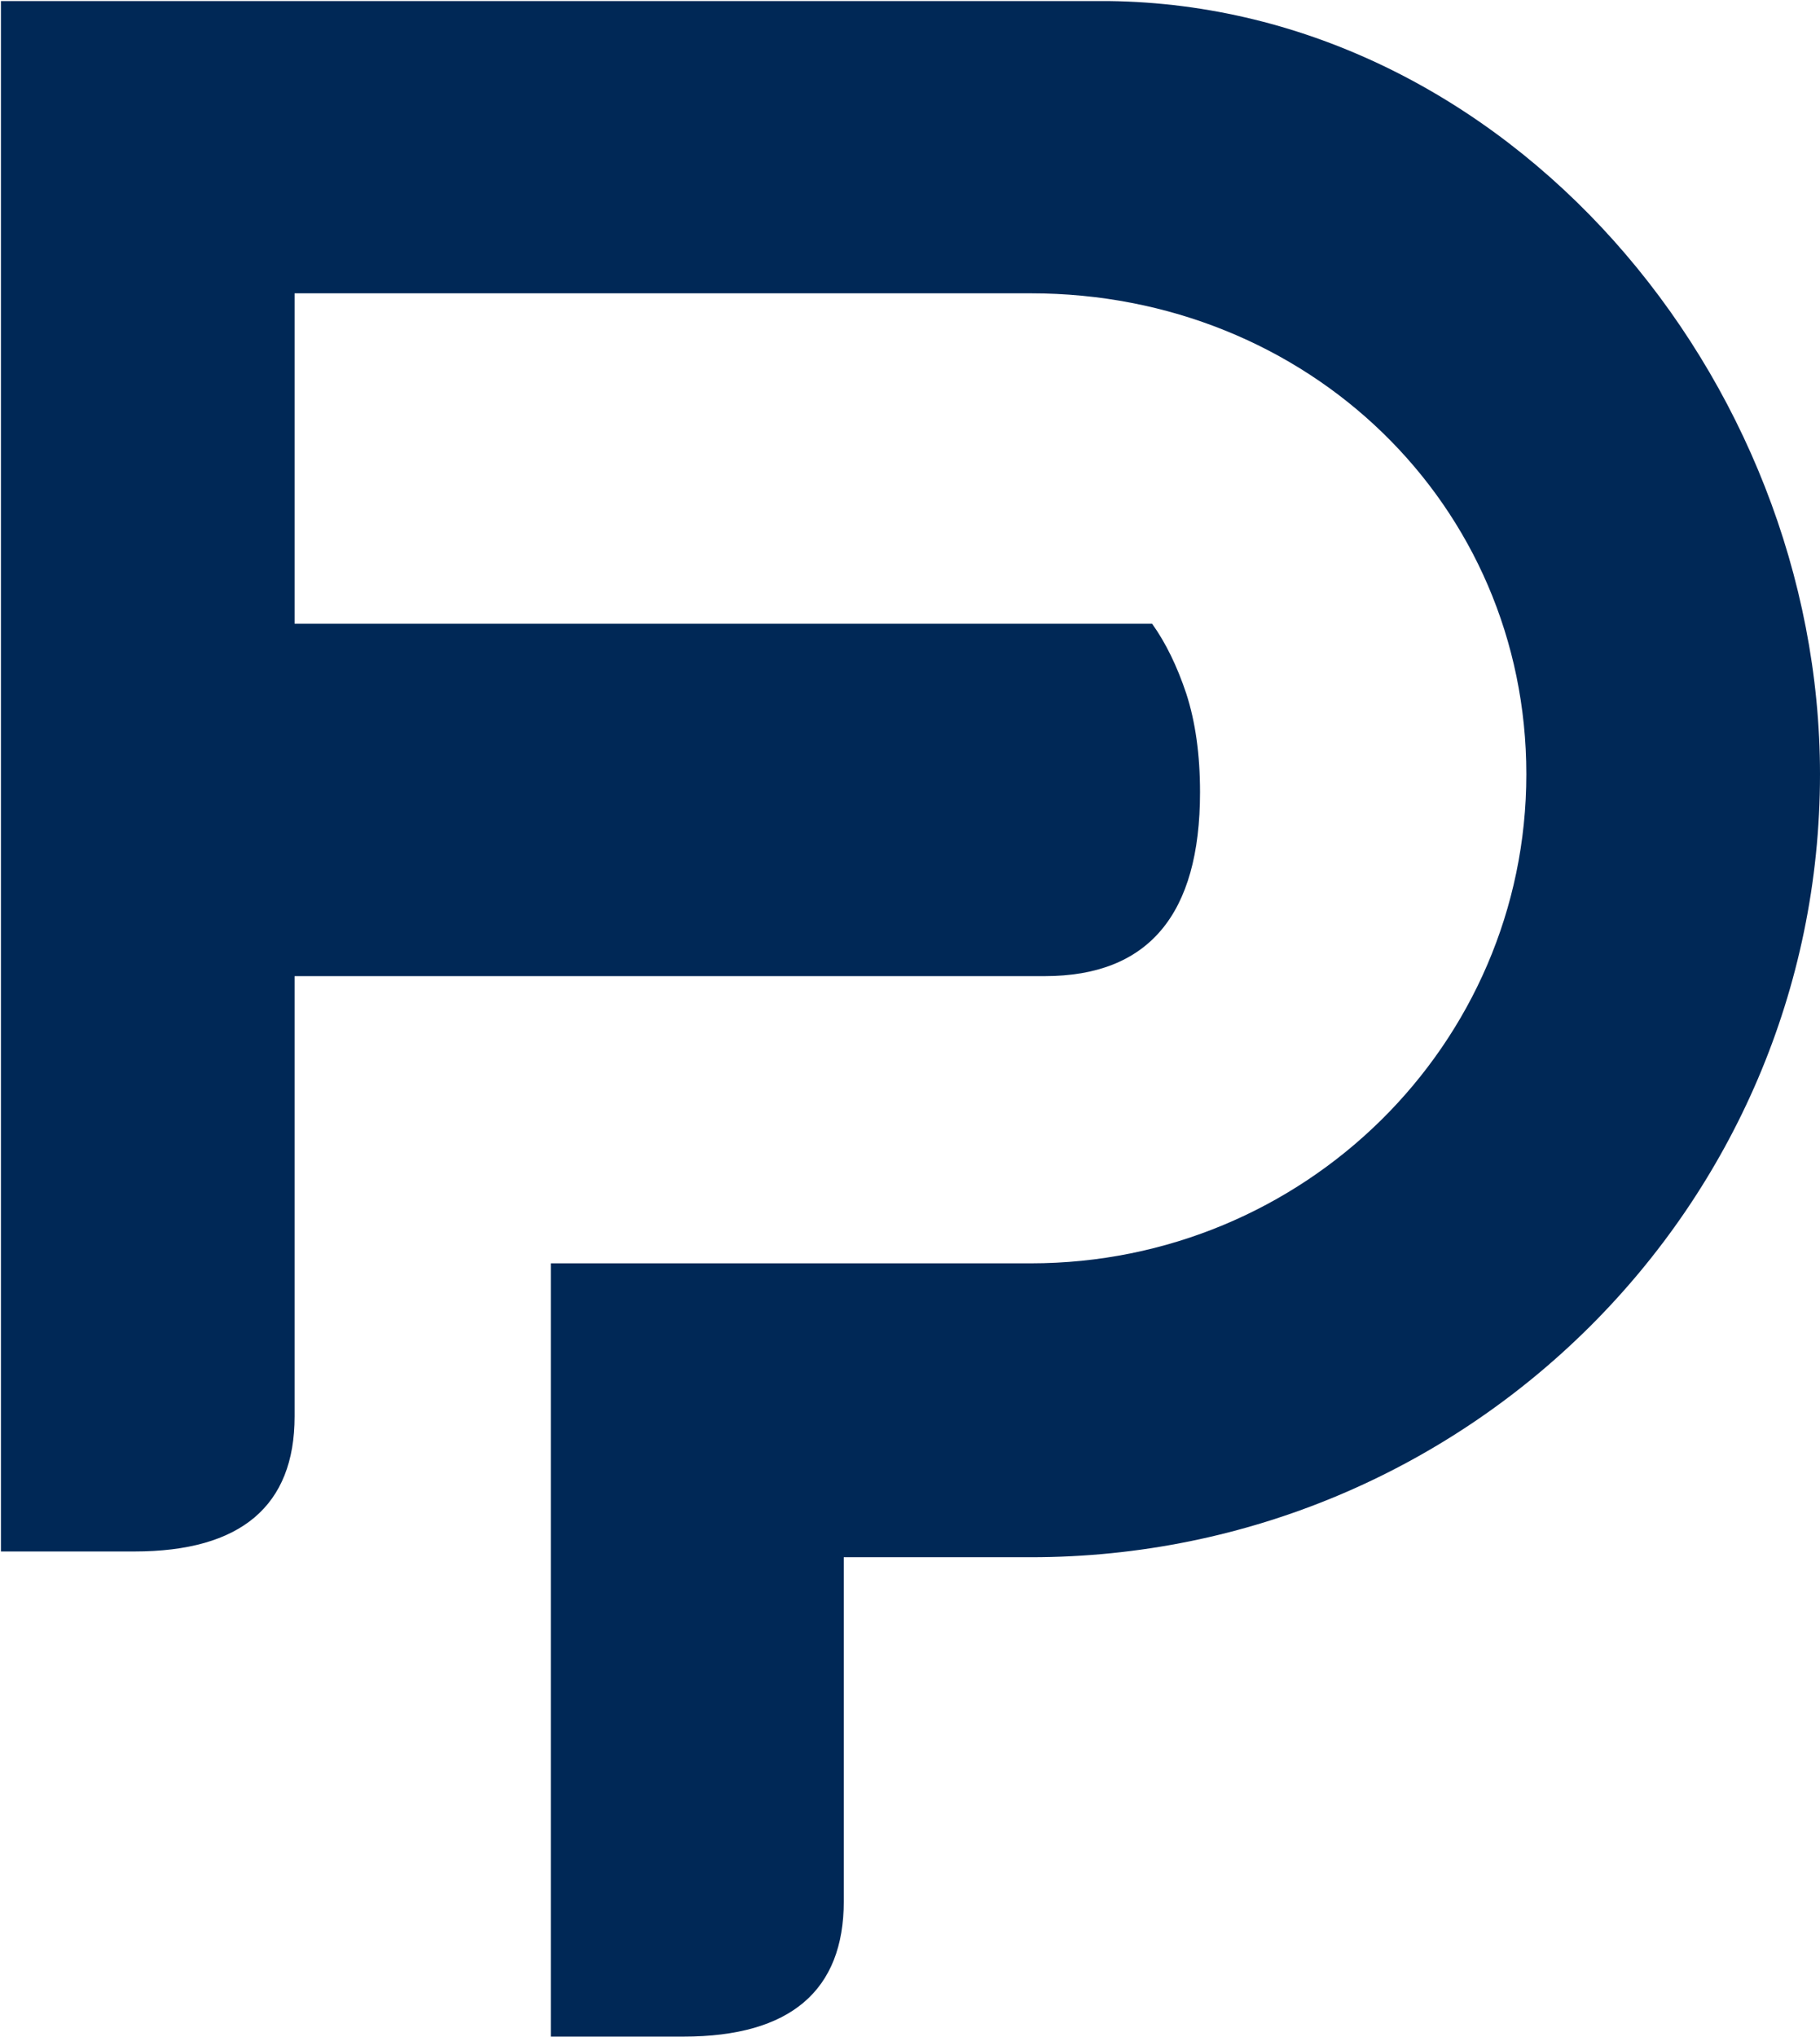
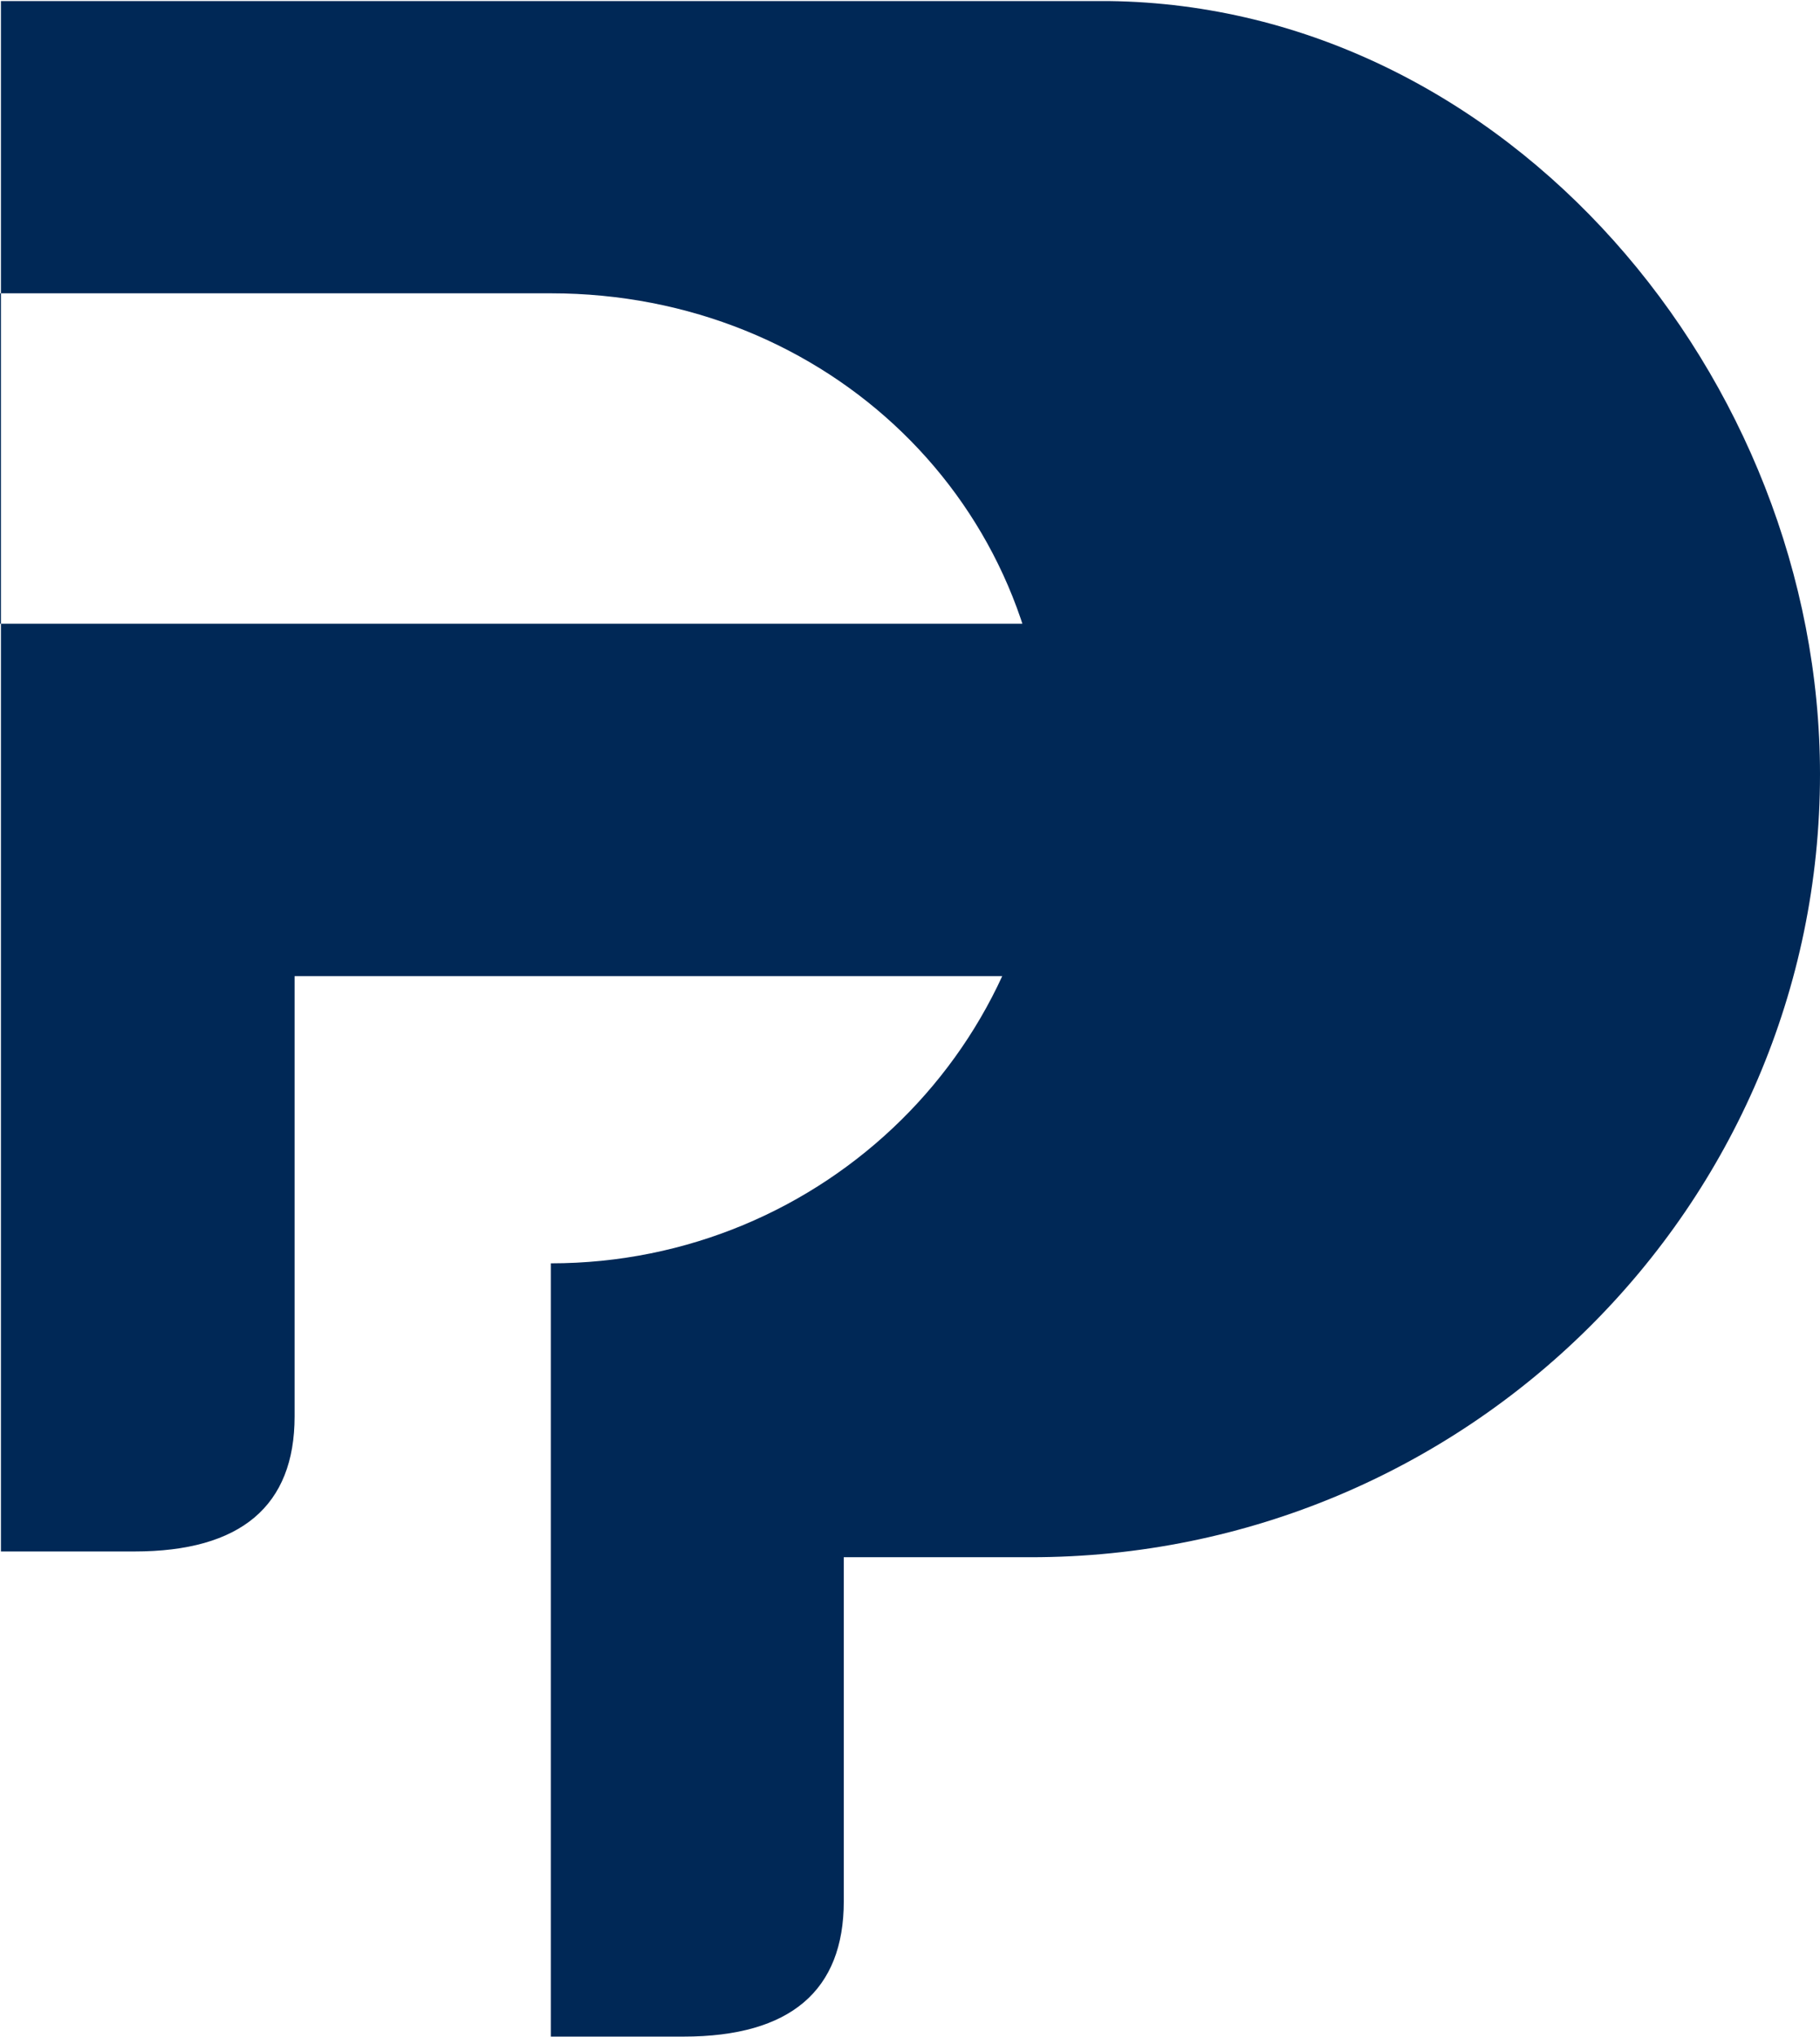
<svg xmlns="http://www.w3.org/2000/svg" version="1.2" viewBox="0 0 1550 1734" width="1550" height="1734">
  <title>FPR</title>
  <style>
		.s0 { fill: #002856 } 
	</style>
-   <path id="Layer" class="s0" d="m981.2 531q17.3 24.2 29.1 59.5 11.7 36.1 11.7 83.9 0 156.6-132.3 156.6h-638.8v374.8c0 76.2-45.7 115-136.5 115h-113.6v-657.5-662.4h943.6c339.5 4.2 605.6 320.8 605.6 658.2 0 367.9-301.4 666.6-672.1 666.6h-159.3v293c0 75.6-45.1 115.1-136.5 115.1h-113v-658.3h408.8c232.8 0 422-186.3 422-416.4 0-229.3-185.7-409.4-422-409.4h-627v281.3z" />
+   <path id="Layer" class="s0" d="m981.2 531q17.3 24.2 29.1 59.5 11.7 36.1 11.7 83.9 0 156.6-132.3 156.6h-638.8v374.8c0 76.2-45.7 115-136.5 115h-113.6v-657.5-662.4h943.6c339.5 4.2 605.6 320.8 605.6 658.2 0 367.9-301.4 666.6-672.1 666.6h-159.3v293c0 75.6-45.1 115.1-136.5 115.1h-113v-658.3c232.8 0 422-186.3 422-416.4 0-229.3-185.7-409.4-422-409.4h-627v281.3z" />
</svg>